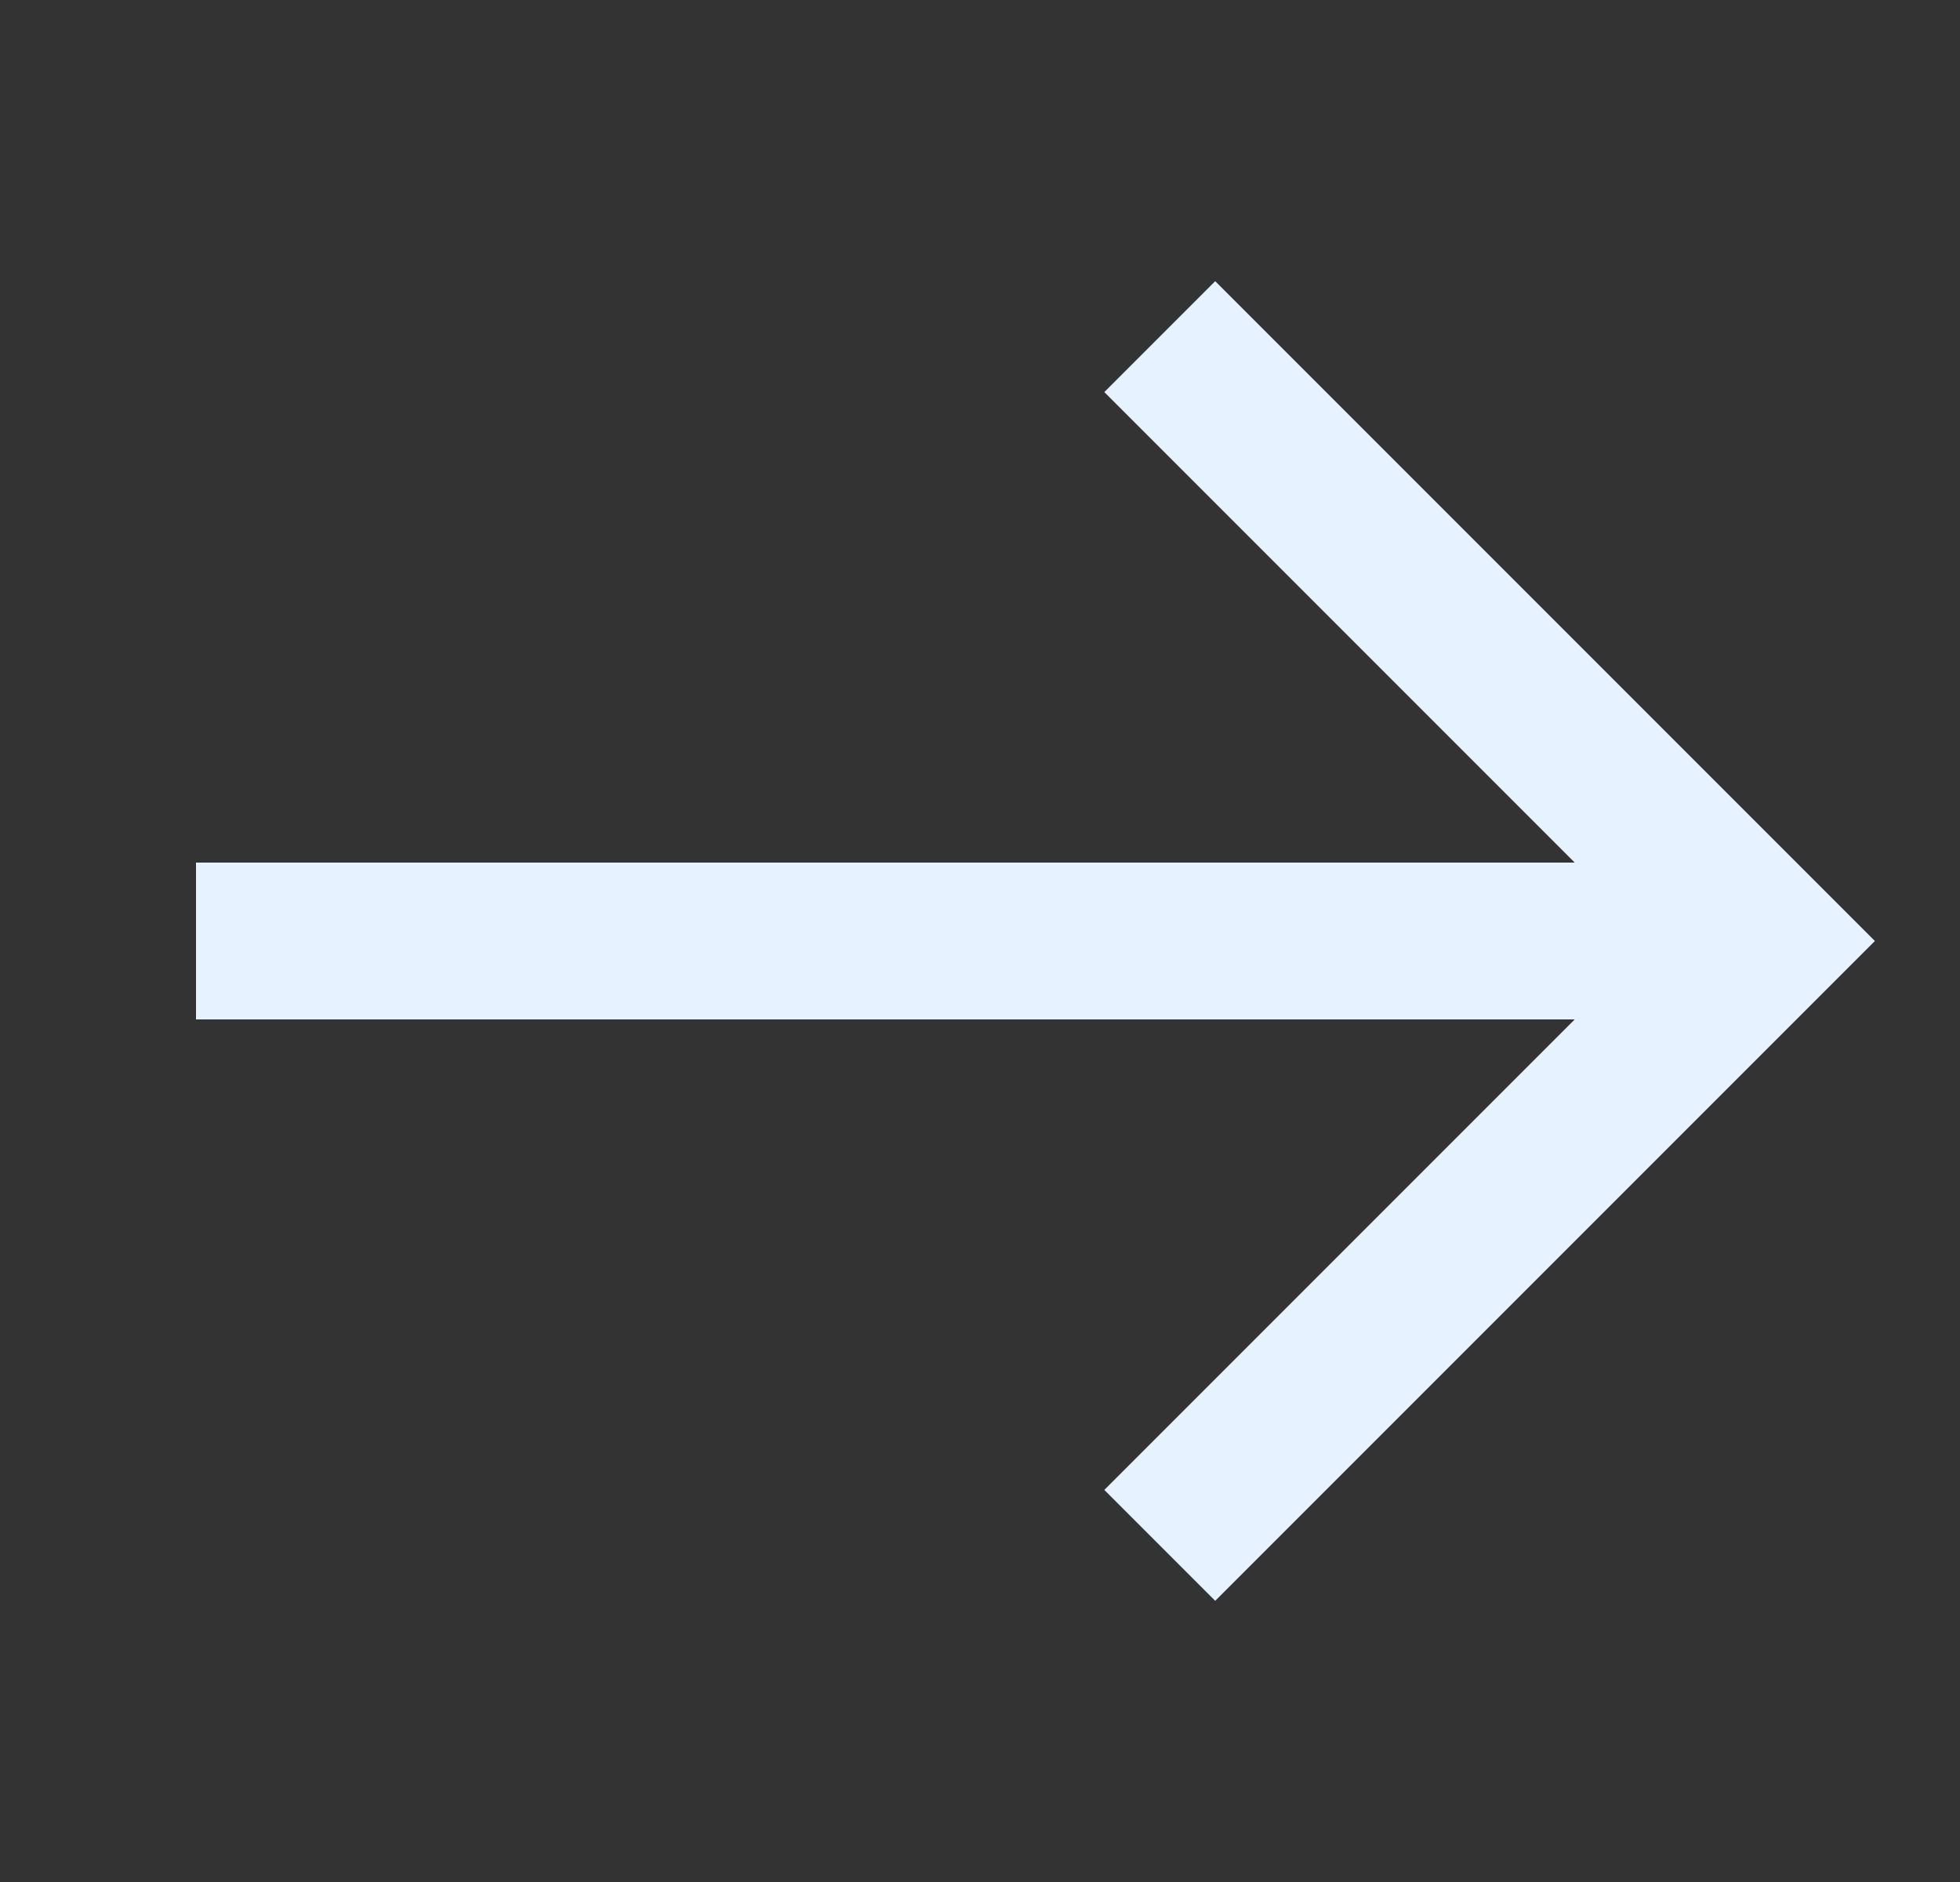
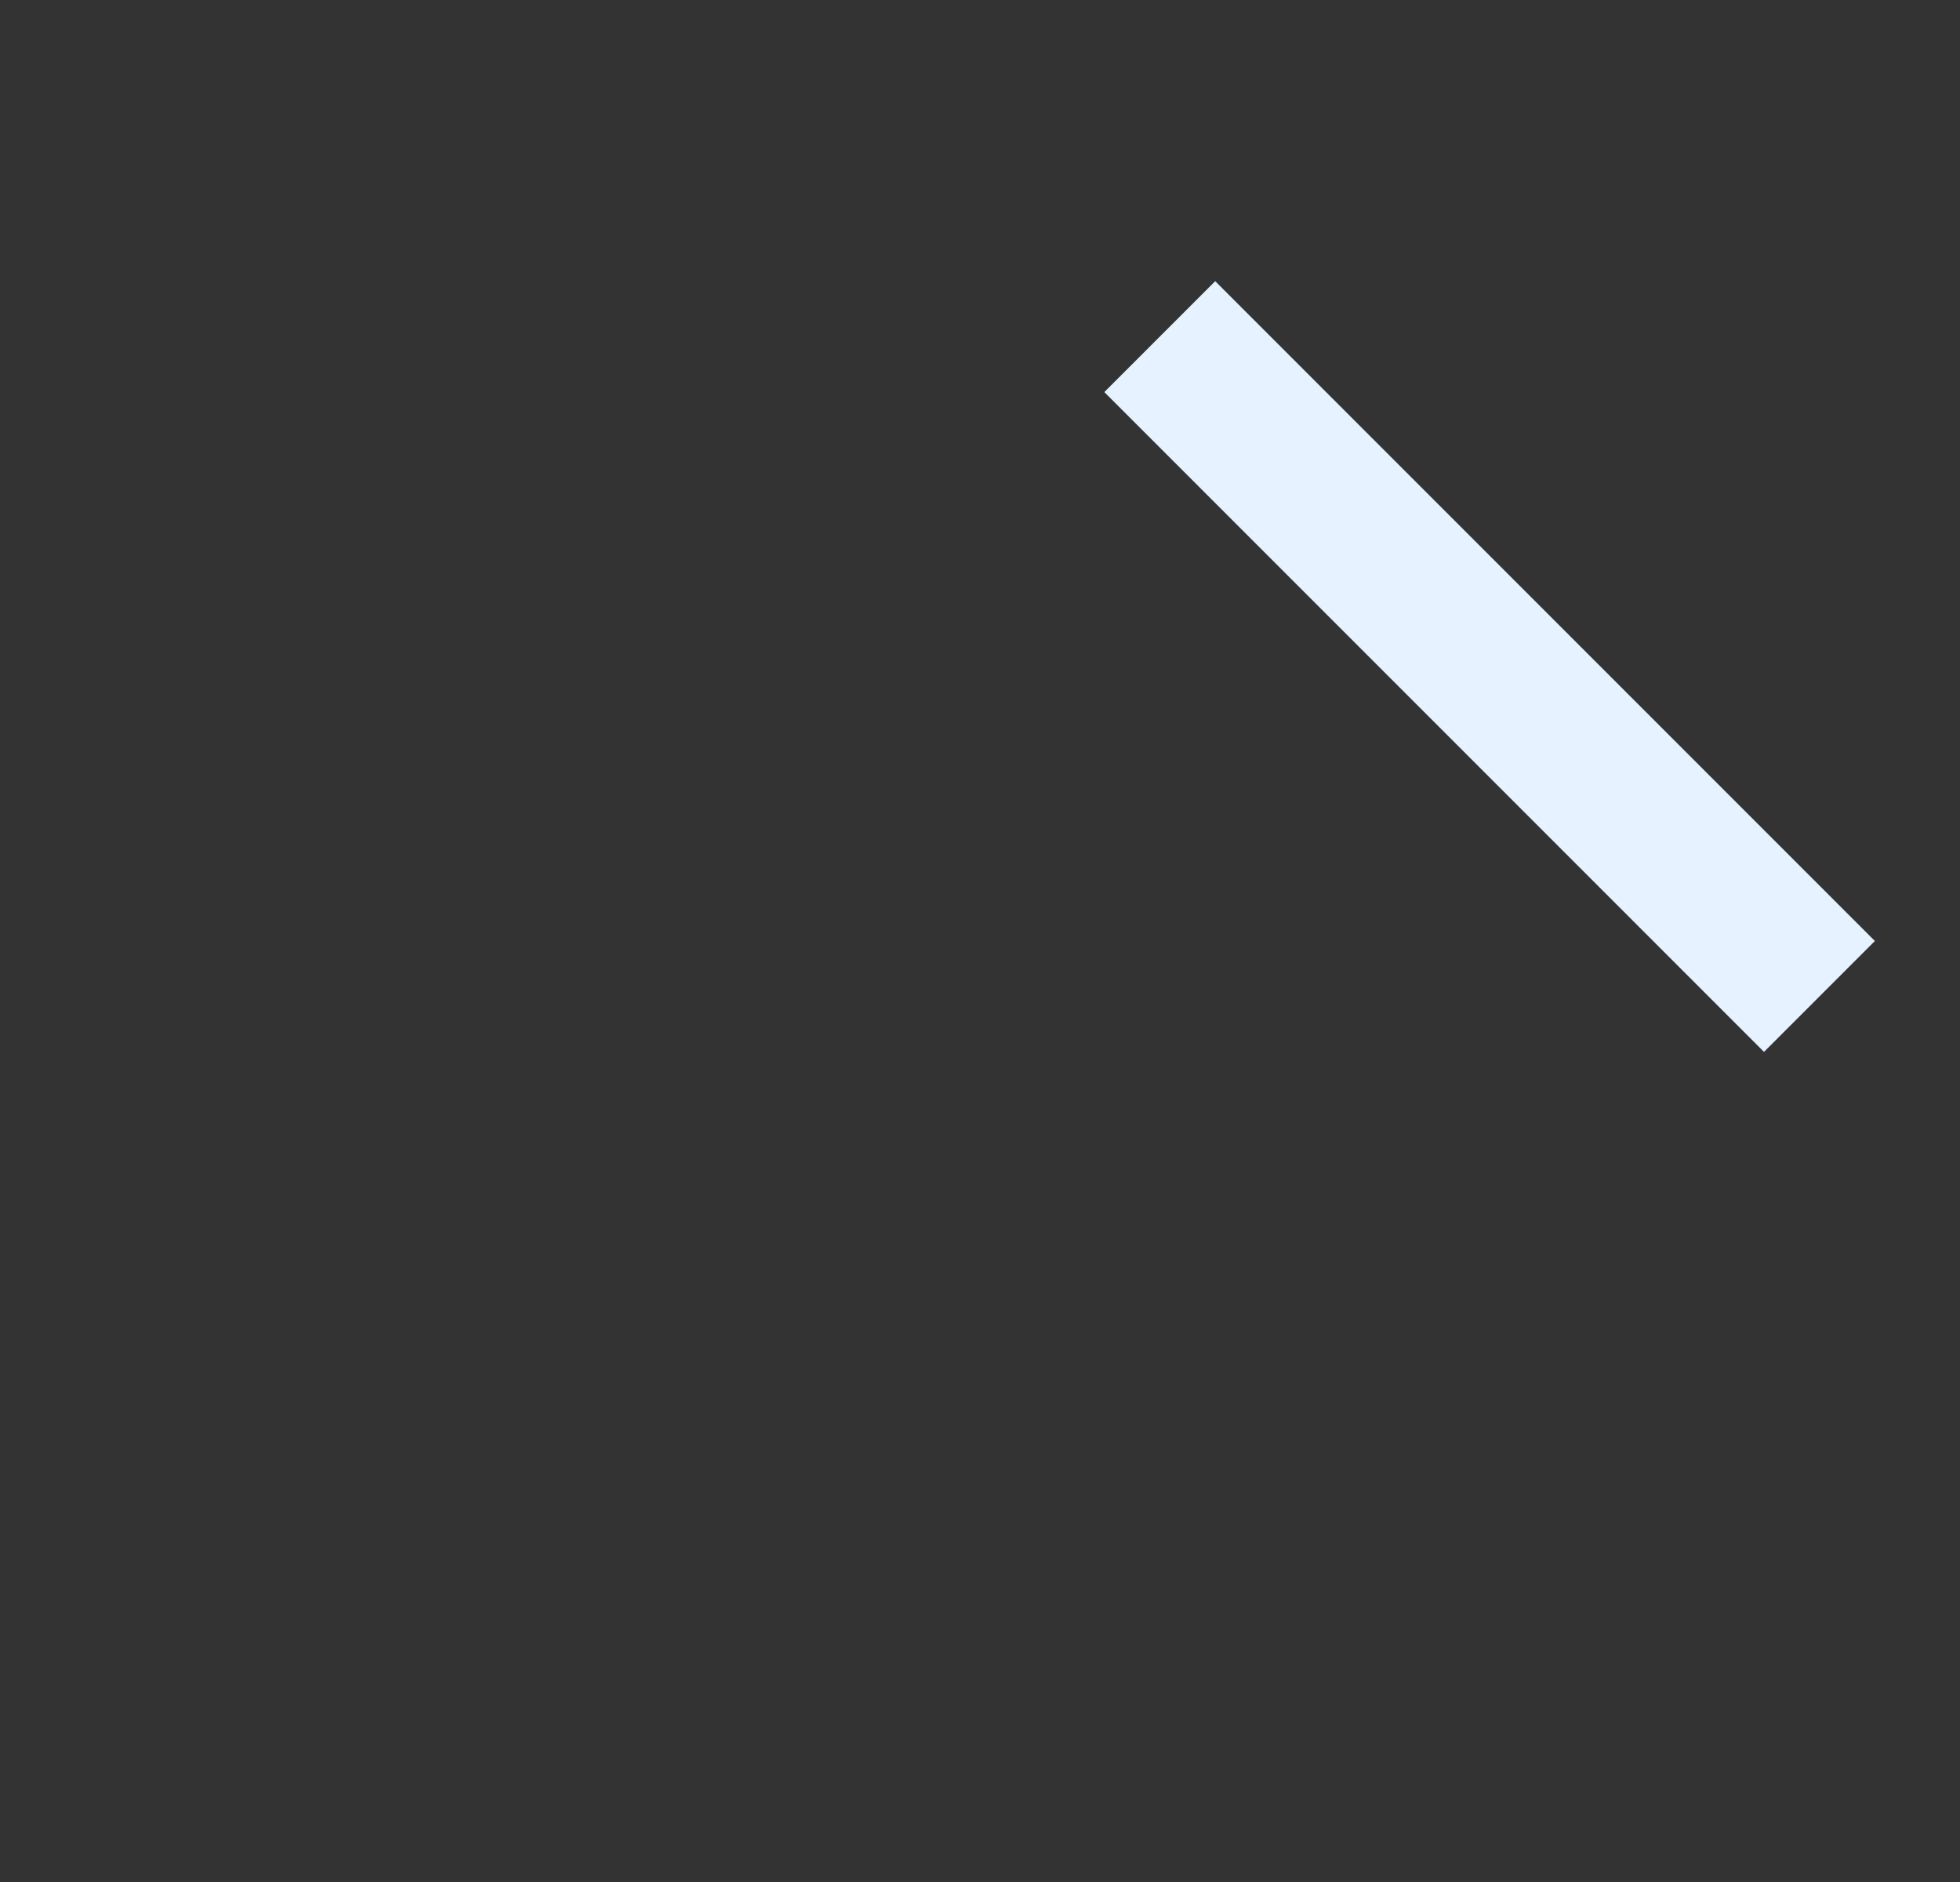
<svg xmlns="http://www.w3.org/2000/svg" width="25" height="24" viewBox="0 0 25 24" fill="none">
  <rect x="0" y="0" width="25" height="24" fill="#333333" stroke="none" />
-   <path d="M2.5 12H22.5" stroke="#E6F2FF" stroke-width="2" stroke-miterlimit="10" />
-   <path d="M15.5 5L22.5 12L15.5 19" stroke="#E6F2FF" stroke-width="2" stroke-miterlimit="10" stroke-linecap="square" />
+   <path d="M15.5 5L22.5 12" stroke="#E6F2FF" stroke-width="2" stroke-miterlimit="10" stroke-linecap="square" />
</svg>